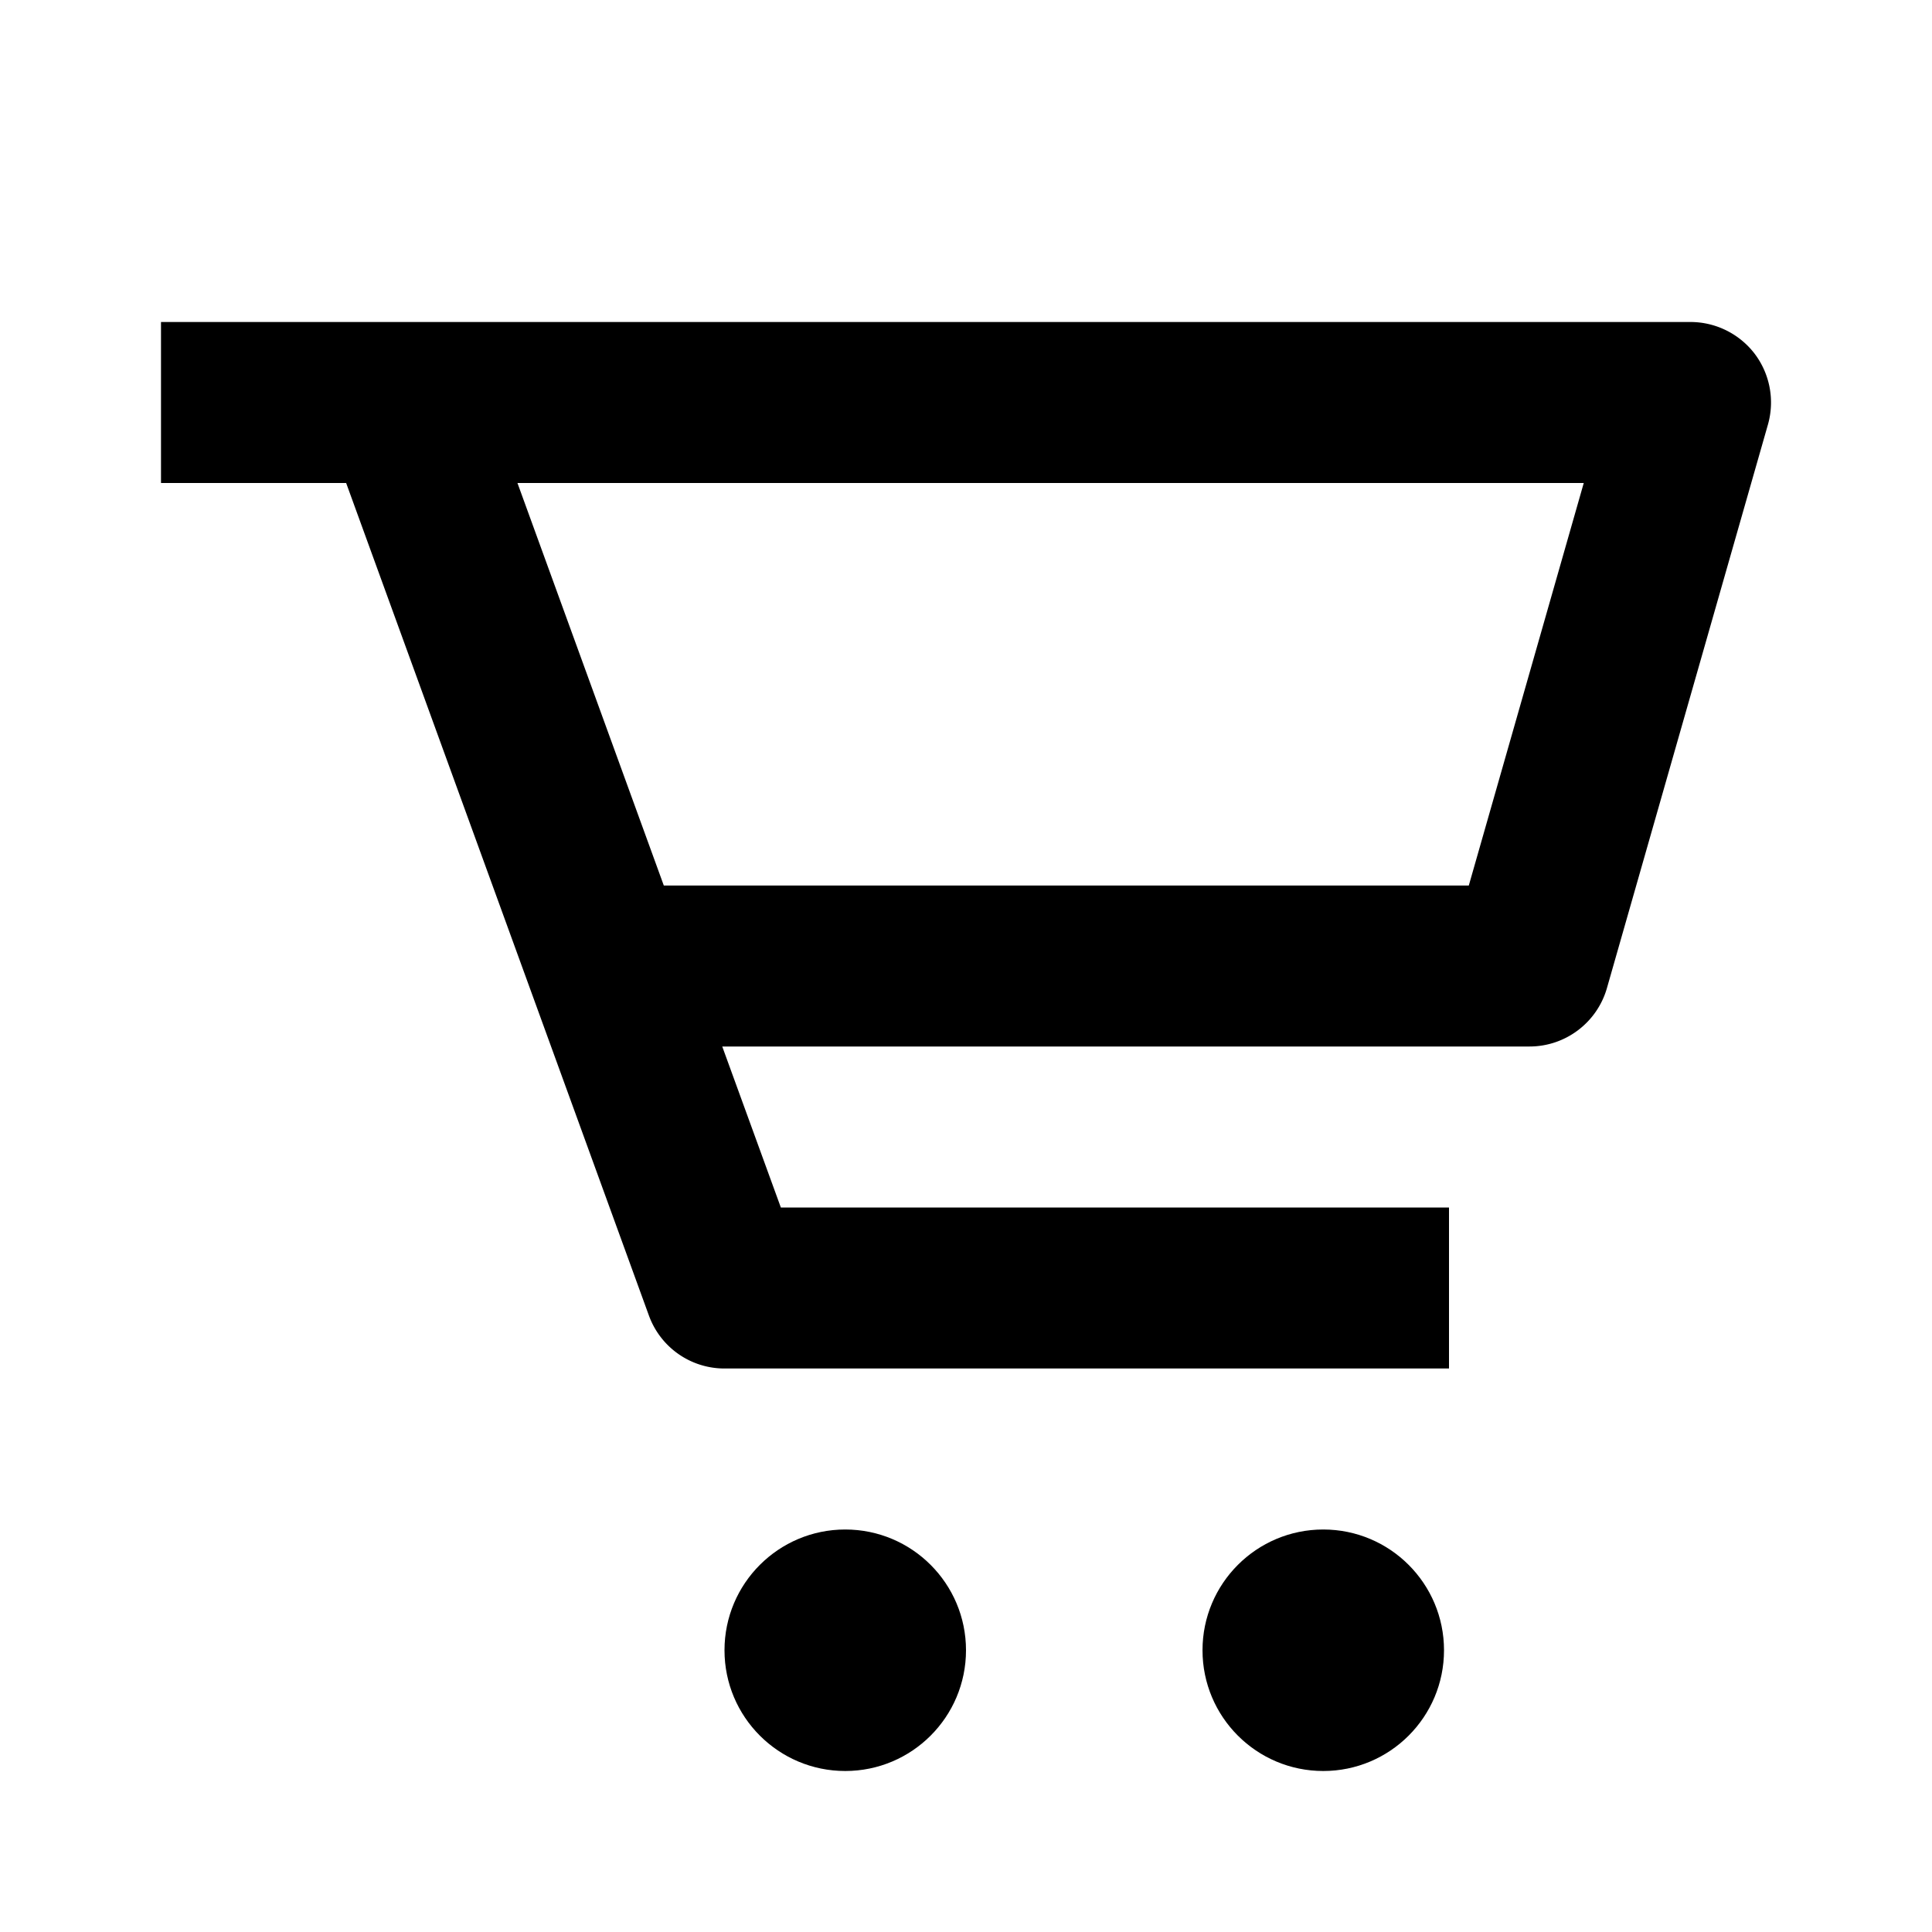
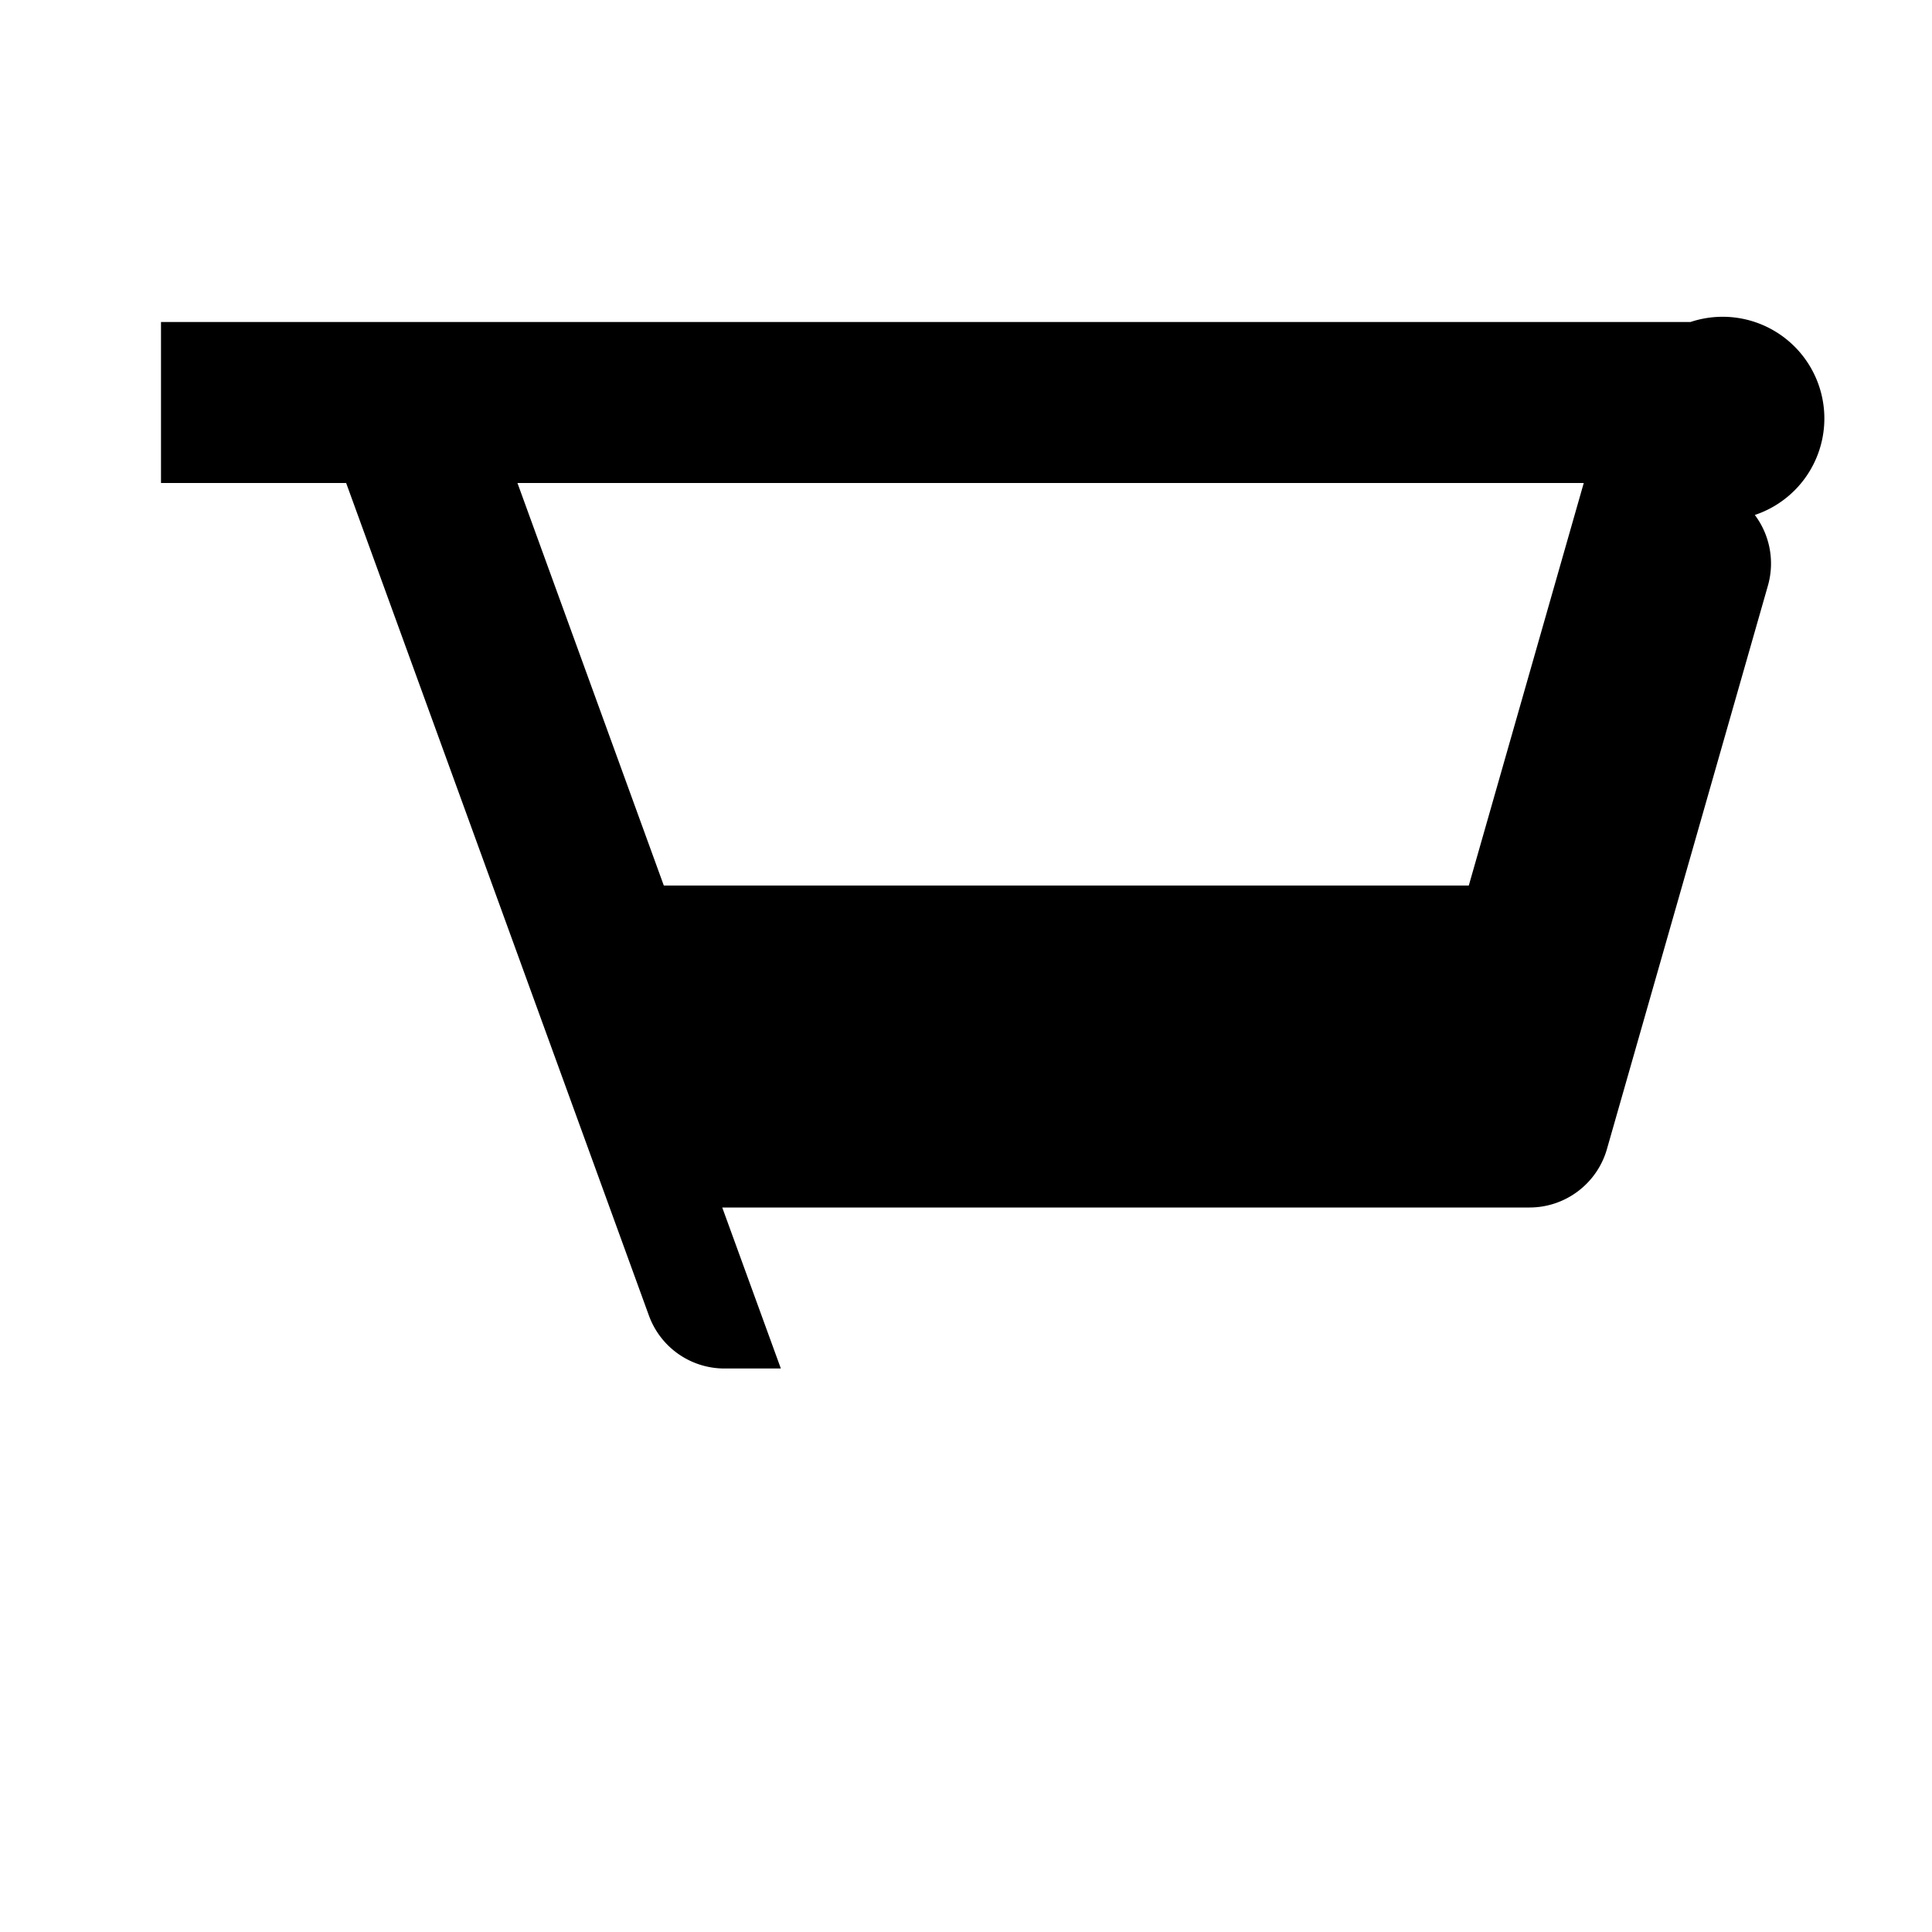
<svg xmlns="http://www.w3.org/2000/svg" width="24" height="24" viewBox="0 0 24 24">
-   <path d="M21 4H2v2h2.3l3.761 10.342A.998.998 0 0 0 9 17h9v-2H9.7l-.728-2H19c.446 0 .839-.296.962-.726l2-7a1.004 1.004 0 0 0-.163-.877A1.005 1.005 0 0 0 21 4zm-2.754 7h-10L6.428 6h13.246l-1.428 5z" />
-   <circle cx="10.5" cy="20.5" r="1.5" />
-   <circle cx="16.438" cy="20.5" r="1.5" />
+   <path d="M21 4H2v2h2.3l3.761 10.342A.998.998 0 0 0 9 17h9H9.7l-.728-2H19c.446 0 .839-.296.962-.726l2-7a1.004 1.004 0 0 0-.163-.877A1.005 1.005 0 0 0 21 4zm-2.754 7h-10L6.428 6h13.246l-1.428 5z" />
</svg>